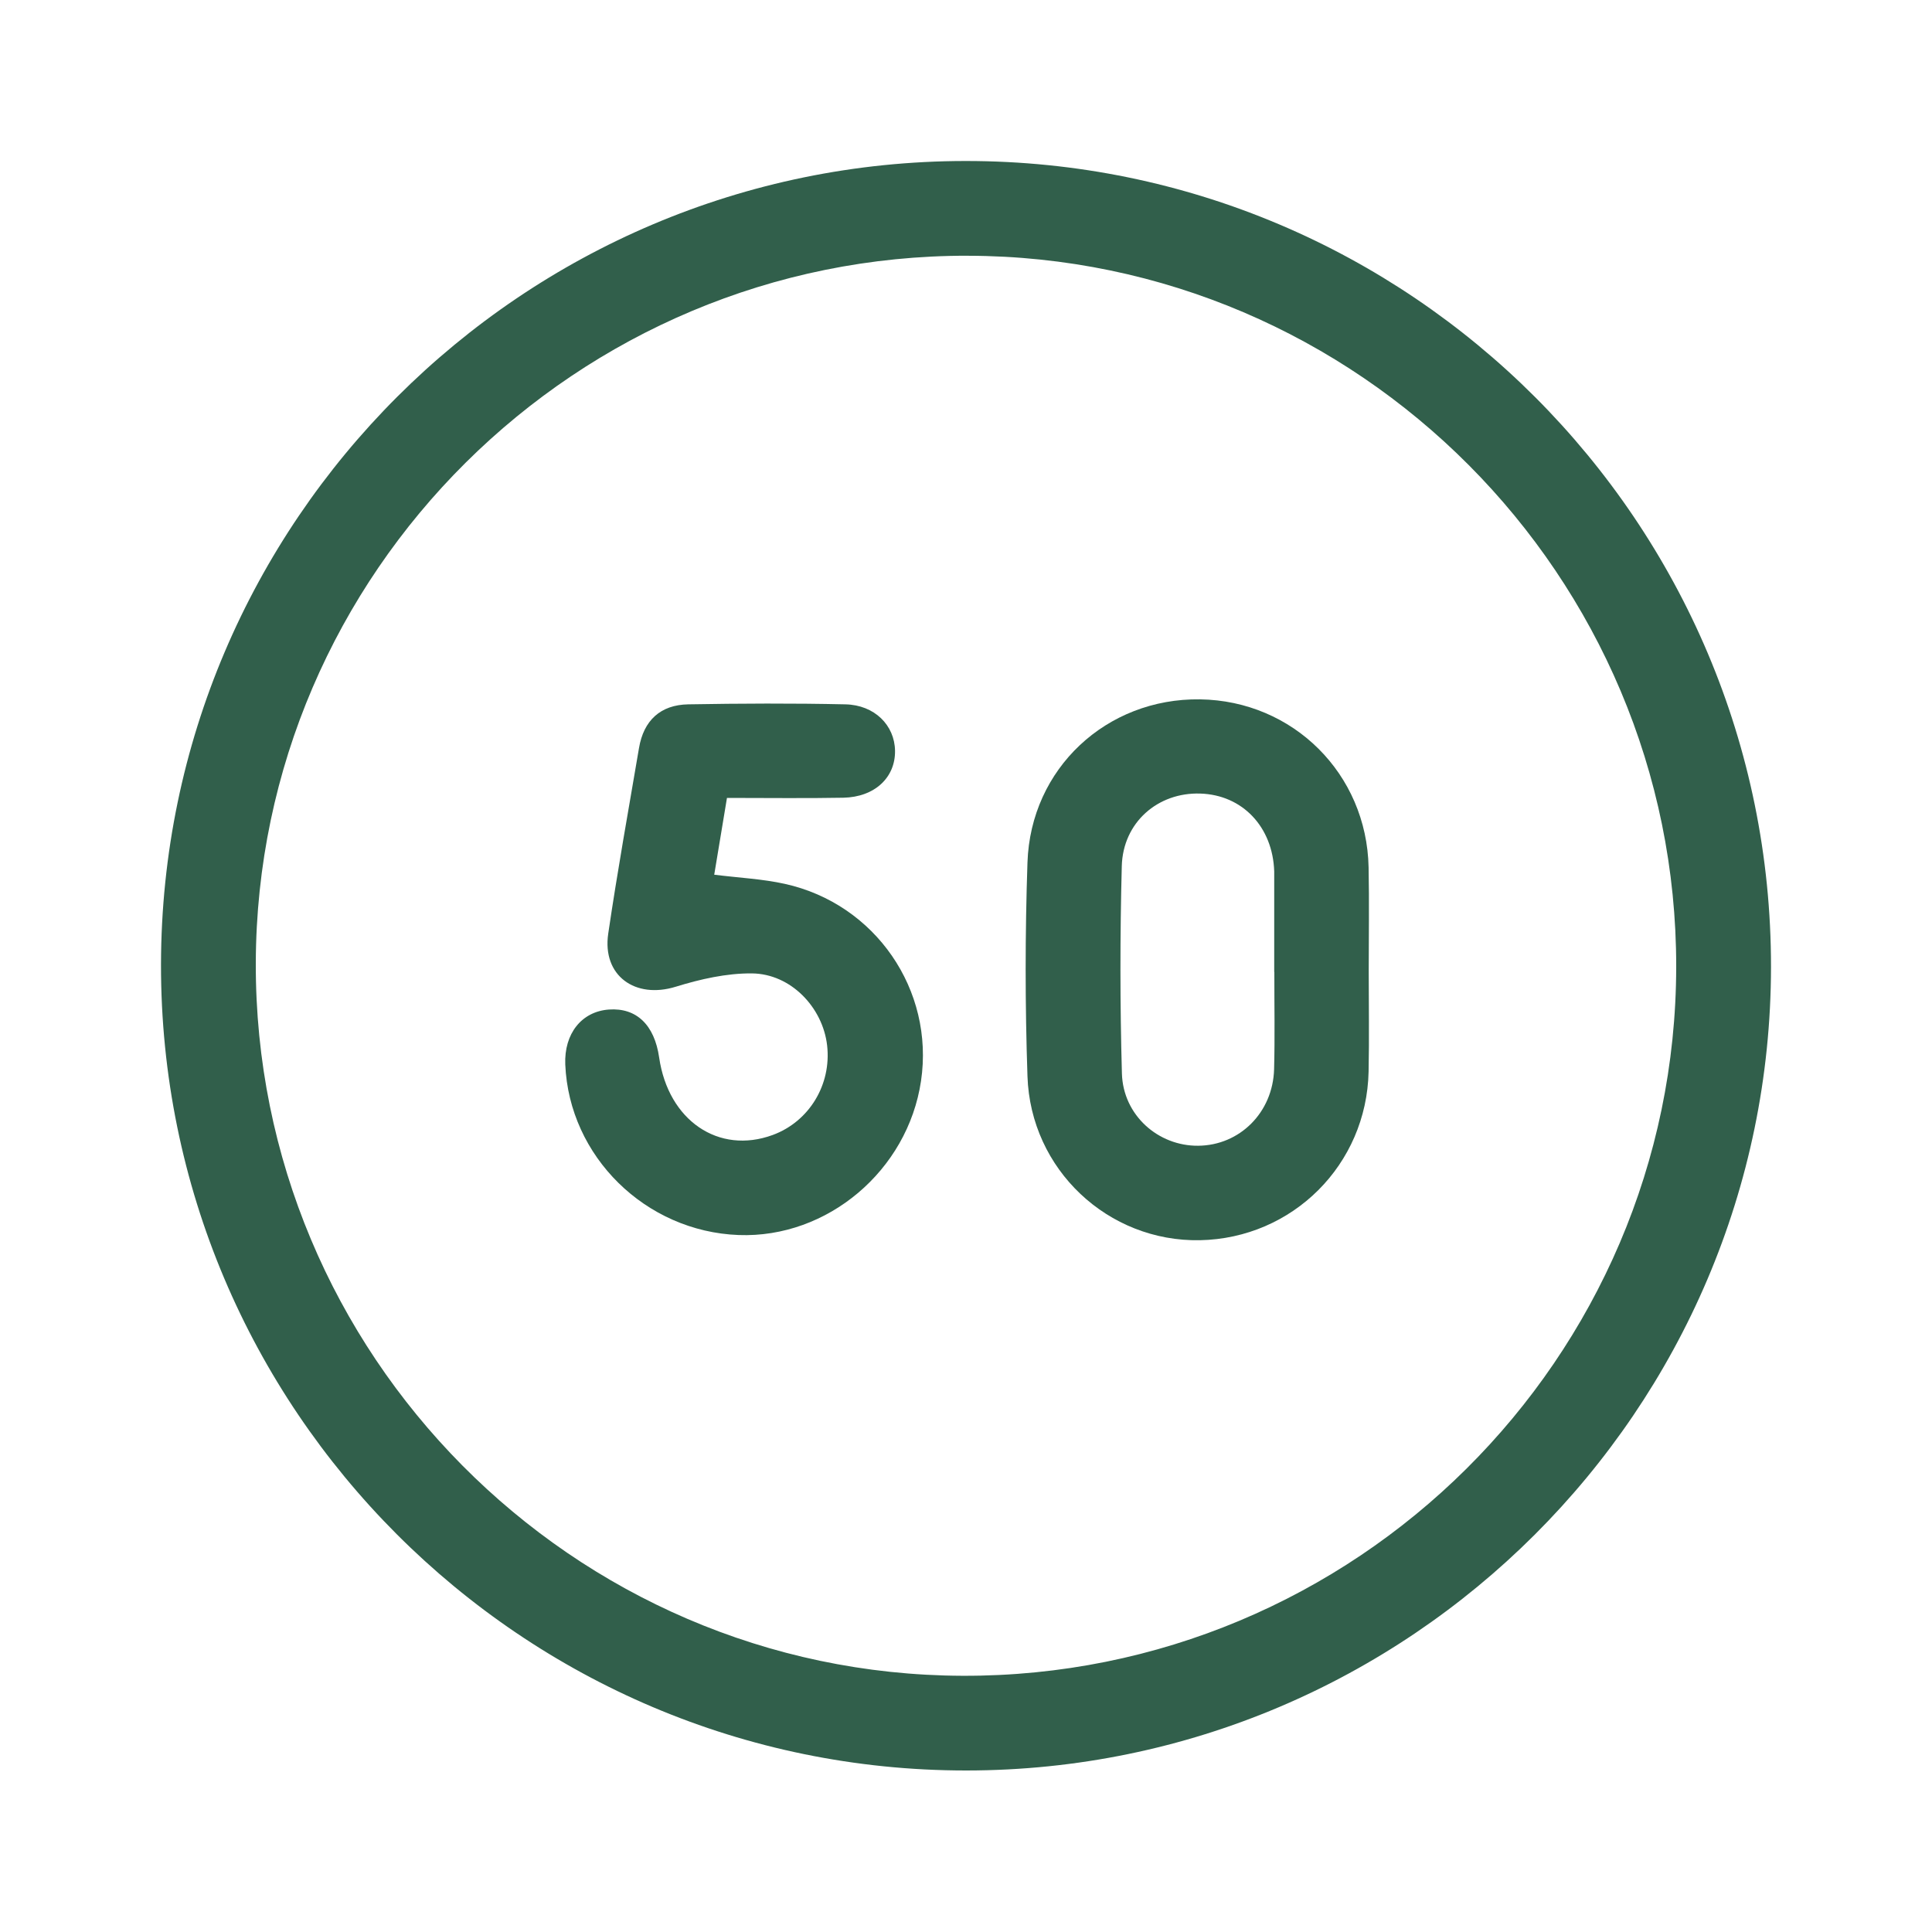
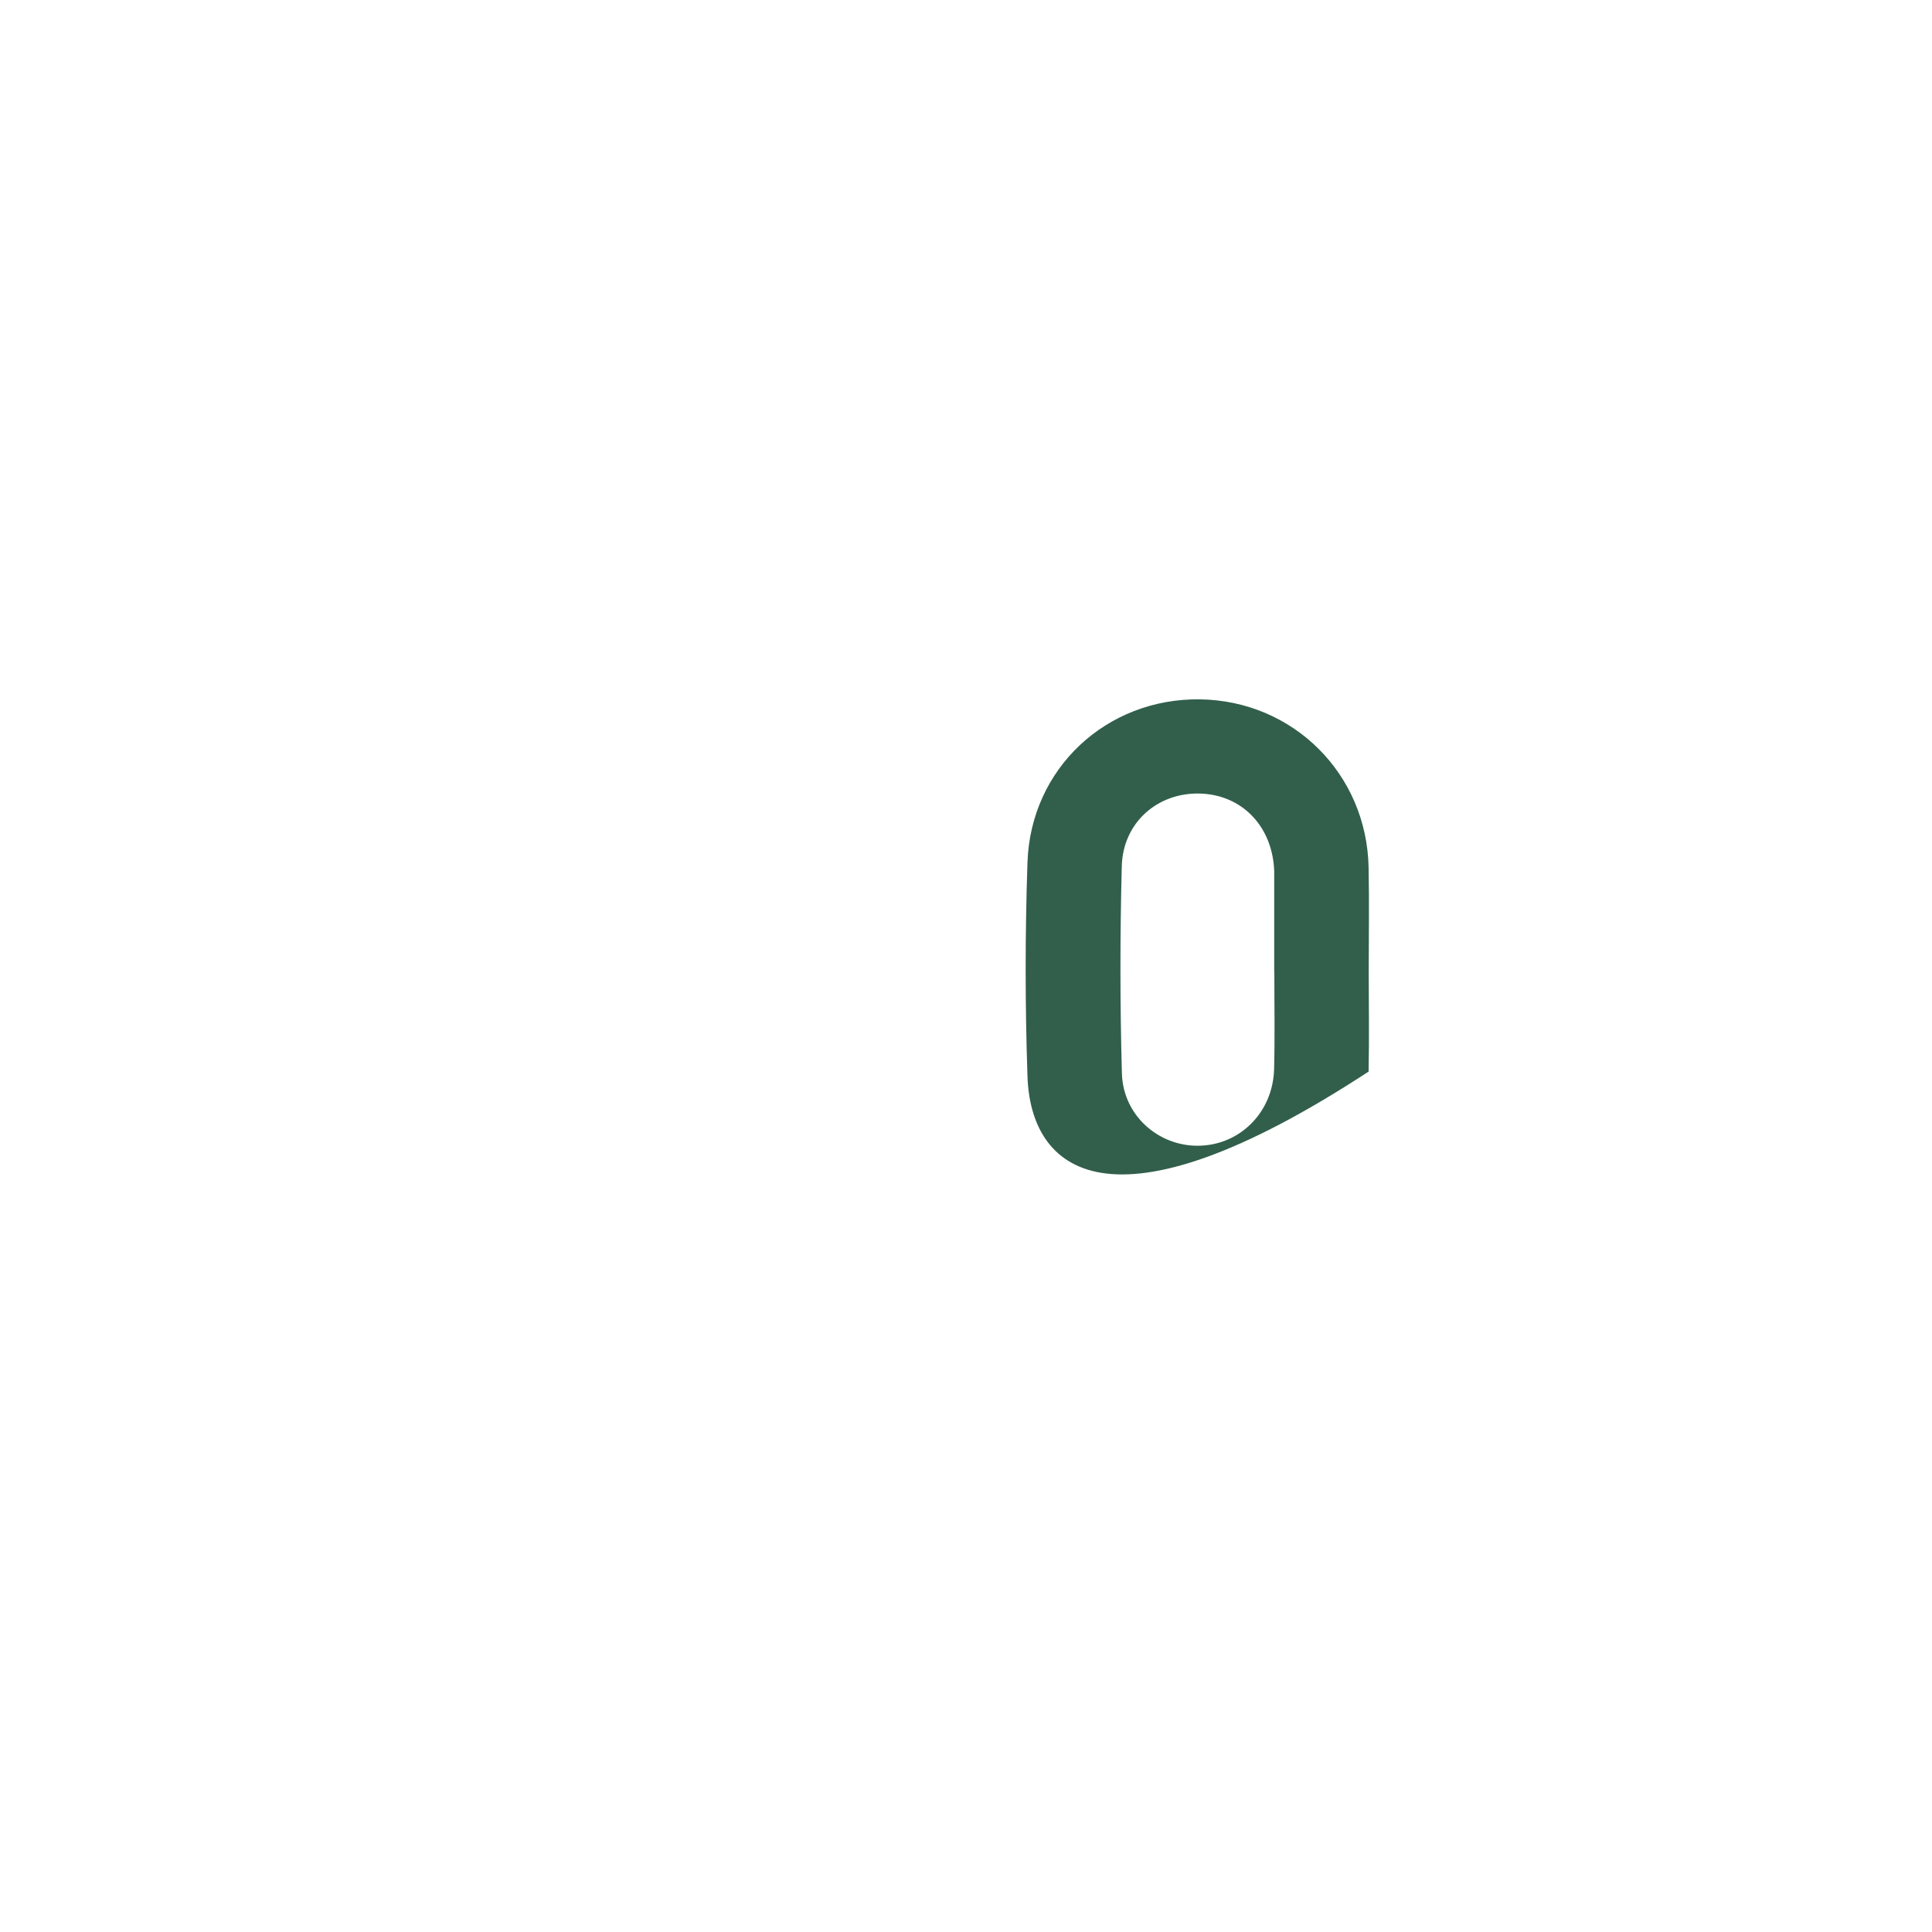
<svg xmlns="http://www.w3.org/2000/svg" width="60" height="60" viewBox="0 0 60 60" fill="none">
-   <path d="M29.991 5C43.798 4.996 55.012 16.222 55 30.032C54.988 43.782 43.769 54.982 30.007 54.984C16.204 54.988 4.98 43.753 5 29.952C5.02 16.192 16.226 5.004 29.991 5ZM30.06 7.942C17.914 7.918 7.979 17.785 7.944 29.907C7.908 42.051 17.773 52 29.891 52.043C42.082 52.086 52.041 42.196 52.056 30.028C52.072 17.89 42.188 7.965 30.06 7.943V7.942Z" fill="#315F4B" />
-   <path d="M42.507 30.156C42.507 31.198 42.525 32.237 42.503 33.279C42.443 36.17 40.144 38.459 37.265 38.516C34.417 38.571 32.004 36.327 31.909 33.422C31.834 31.213 31.834 28.996 31.909 26.787C32.006 23.861 34.368 21.678 37.267 21.719C40.157 21.76 42.445 24.03 42.503 26.936C42.525 28.009 42.507 29.082 42.507 30.156ZM39.572 30.187C39.572 29.212 39.572 28.236 39.572 27.259C39.572 27.195 39.572 27.13 39.572 27.063C39.527 25.679 38.585 24.686 37.276 24.645C35.96 24.602 34.873 25.538 34.838 26.901C34.782 29.045 34.782 31.194 34.842 33.338C34.879 34.636 35.97 35.594 37.212 35.582C38.498 35.571 39.529 34.552 39.568 33.209C39.595 32.202 39.574 31.192 39.576 30.185L39.572 30.187Z" fill="#315F4B" />
-   <path d="M22.577 24.778C22.432 25.653 22.306 26.407 22.181 27.165C22.968 27.263 23.683 27.296 24.372 27.449C27.187 28.07 29.022 30.747 28.603 33.571C28.191 36.352 25.696 38.459 22.939 38.355C20.044 38.246 17.675 35.913 17.555 33.058C17.516 32.102 18.062 31.413 18.91 31.352C19.764 31.291 20.325 31.826 20.471 32.844C20.755 34.799 22.318 35.864 23.997 35.248C25.128 34.832 25.826 33.685 25.687 32.467C25.552 31.286 24.559 30.242 23.354 30.23C22.565 30.222 21.75 30.408 20.988 30.643C19.725 31.035 18.697 30.299 18.889 28.996C19.173 27.069 19.518 25.15 19.845 23.229C19.99 22.373 20.512 21.889 21.374 21.874C23 21.846 24.627 21.838 26.253 21.874C27.163 21.893 27.784 22.526 27.796 23.315C27.808 24.147 27.165 24.754 26.19 24.774C25.023 24.796 23.854 24.78 22.571 24.78L22.577 24.778Z" fill="#315F4B" />
+   <path d="M42.507 30.156C42.507 31.198 42.525 32.237 42.503 33.279C34.417 38.571 32.004 36.327 31.909 33.422C31.834 31.213 31.834 28.996 31.909 26.787C32.006 23.861 34.368 21.678 37.267 21.719C40.157 21.76 42.445 24.03 42.503 26.936C42.525 28.009 42.507 29.082 42.507 30.156ZM39.572 30.187C39.572 29.212 39.572 28.236 39.572 27.259C39.572 27.195 39.572 27.13 39.572 27.063C39.527 25.679 38.585 24.686 37.276 24.645C35.96 24.602 34.873 25.538 34.838 26.901C34.782 29.045 34.782 31.194 34.842 33.338C34.879 34.636 35.97 35.594 37.212 35.582C38.498 35.571 39.529 34.552 39.568 33.209C39.595 32.202 39.574 31.192 39.576 30.185L39.572 30.187Z" fill="#315F4B" />
</svg>